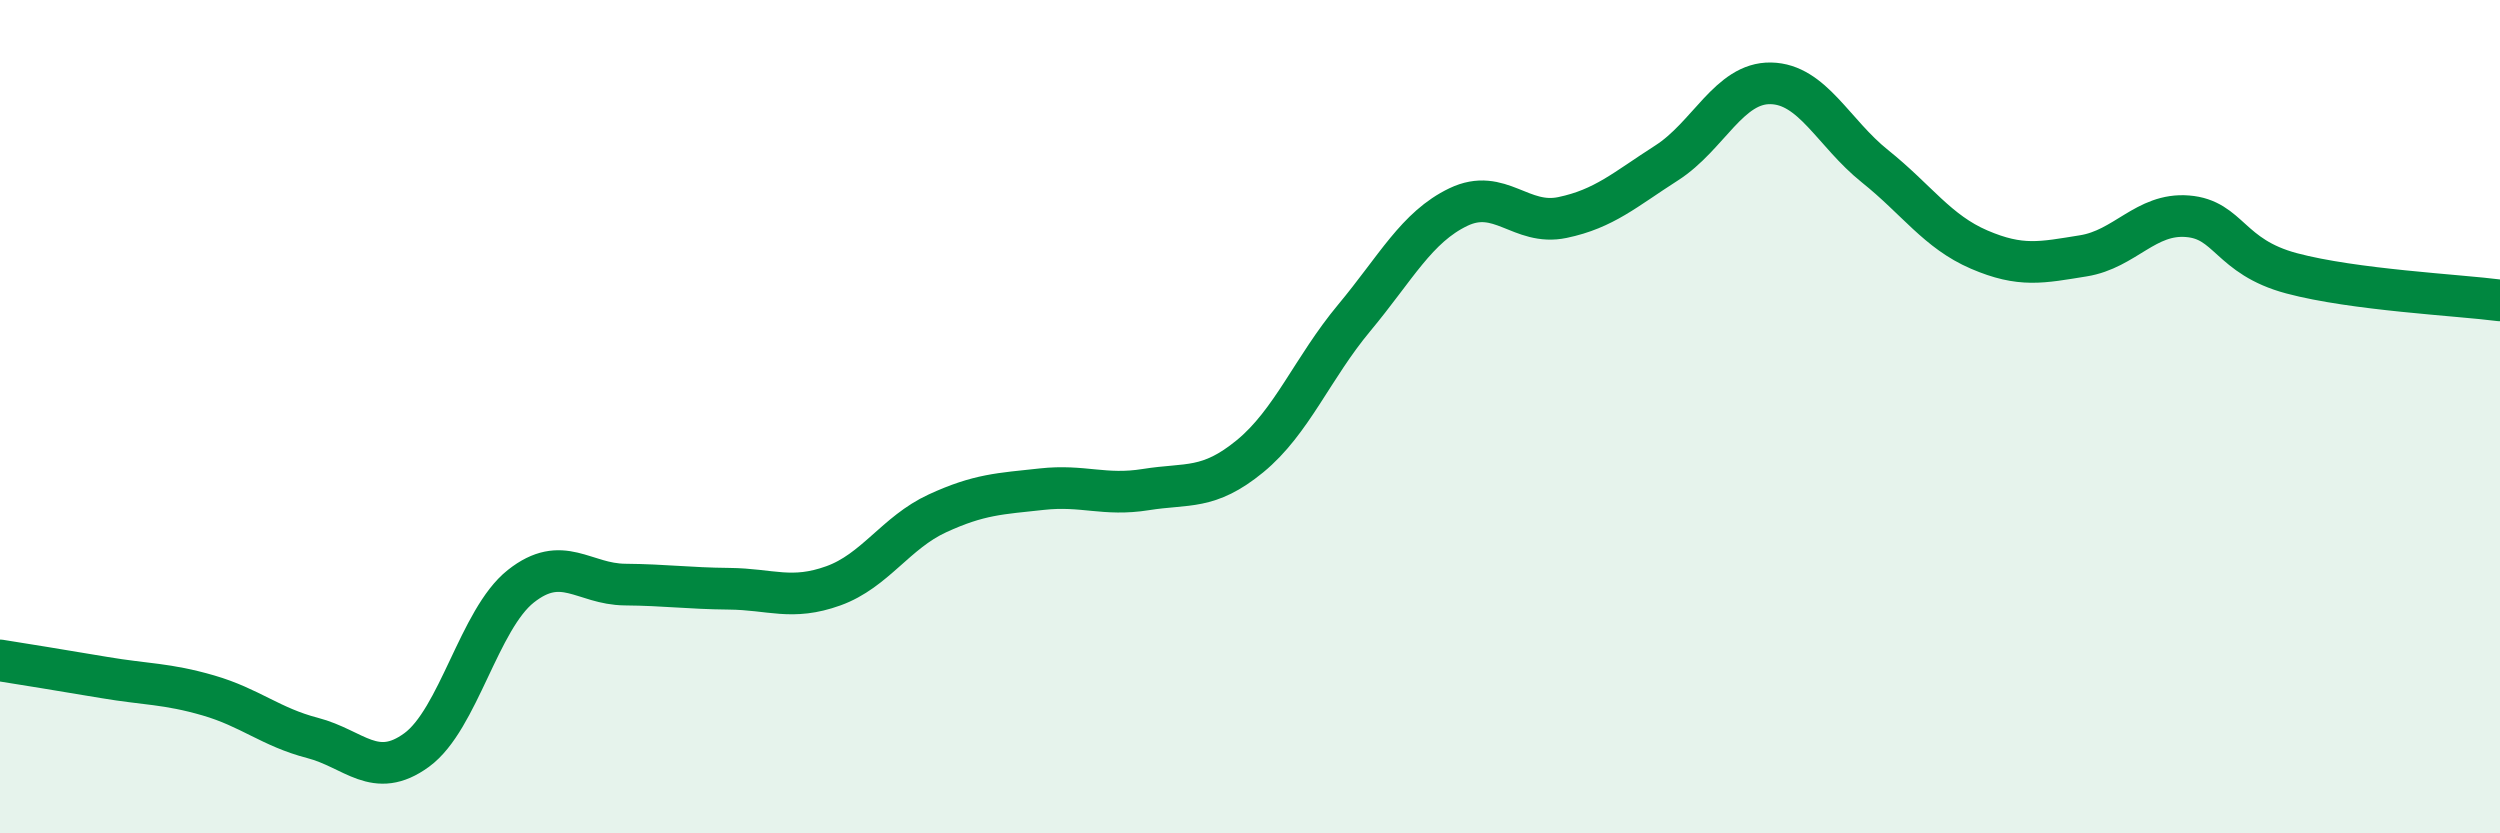
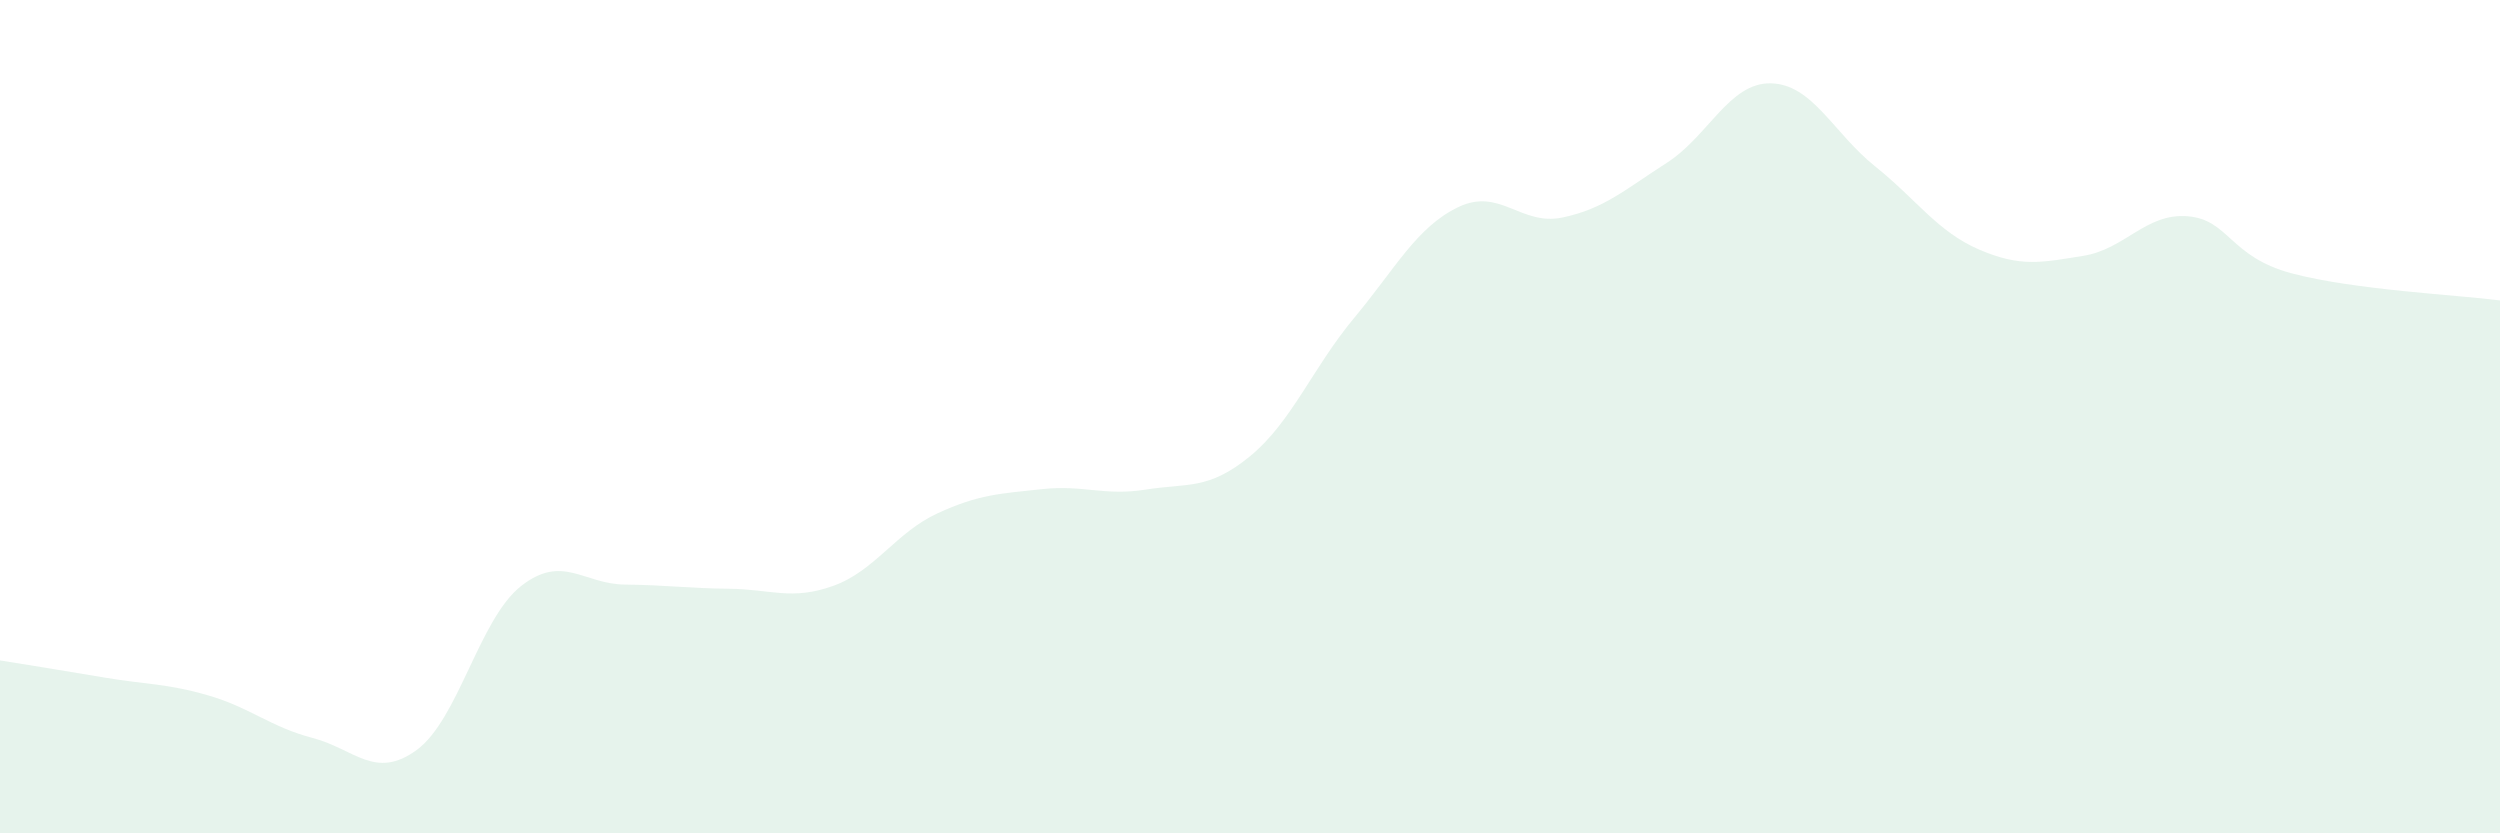
<svg xmlns="http://www.w3.org/2000/svg" width="60" height="20" viewBox="0 0 60 20">
  <path d="M 0,15.85 C 0.5,15.93 1.5,16.09 2.5,16.26 C 3.5,16.43 4,16.4 5,16.69 C 6,16.98 6.5,17.45 7.5,17.71 C 8.5,17.97 9,18.73 10,18 C 11,17.27 11.5,14.86 12.5,14.07 C 13.5,13.28 14,14.02 15,14.03 C 16,14.04 16.5,14.12 17.5,14.13 C 18.5,14.14 19,14.42 20,14.06 C 21,13.7 21.5,12.78 22.5,12.32 C 23.5,11.86 24,11.85 25,11.74 C 26,11.63 26.5,11.91 27.5,11.75 C 28.5,11.59 29,11.77 30,10.95 C 31,10.13 31.5,8.83 32.5,7.63 C 33.5,6.43 34,5.45 35,4.97 C 36,4.49 36.5,5.43 37.5,5.22 C 38.5,5.01 39,4.55 40,3.91 C 41,3.27 41.5,1.98 42.5,2 C 43.5,2.02 44,3.19 45,3.99 C 46,4.79 46.5,5.56 47.5,5.99 C 48.5,6.42 49,6.3 50,6.14 C 51,5.98 51.5,5.11 52.5,5.19 C 53.5,5.27 53.5,6.16 55,6.56 C 56.5,6.96 59,7.08 60,7.21L60 20L0 20Z" fill="#008740" opacity="0.1" stroke-linecap="round" stroke-linejoin="round" />
-   <path d="M 0,15.85 C 0.5,15.93 1.5,16.09 2.5,16.26 C 3.5,16.43 4,16.4 5,16.69 C 6,16.98 6.5,17.45 7.5,17.71 C 8.5,17.97 9,18.73 10,18 C 11,17.27 11.5,14.86 12.5,14.07 C 13.5,13.28 14,14.02 15,14.03 C 16,14.04 16.5,14.12 17.5,14.13 C 18.5,14.14 19,14.42 20,14.06 C 21,13.7 21.5,12.78 22.5,12.32 C 23.5,11.86 24,11.85 25,11.74 C 26,11.63 26.5,11.91 27.5,11.75 C 28.5,11.59 29,11.77 30,10.95 C 31,10.13 31.5,8.83 32.5,7.63 C 33.5,6.43 34,5.45 35,4.97 C 36,4.49 36.5,5.43 37.5,5.22 C 38.5,5.01 39,4.55 40,3.91 C 41,3.27 41.5,1.98 42.5,2 C 43.5,2.02 44,3.19 45,3.99 C 46,4.79 46.5,5.56 47.5,5.99 C 48.5,6.42 49,6.3 50,6.14 C 51,5.98 51.5,5.11 52.5,5.19 C 53.5,5.27 53.5,6.16 55,6.56 C 56.5,6.96 59,7.08 60,7.21" stroke="#008740" stroke-width="1" fill="none" stroke-linecap="round" stroke-linejoin="round" />
</svg>